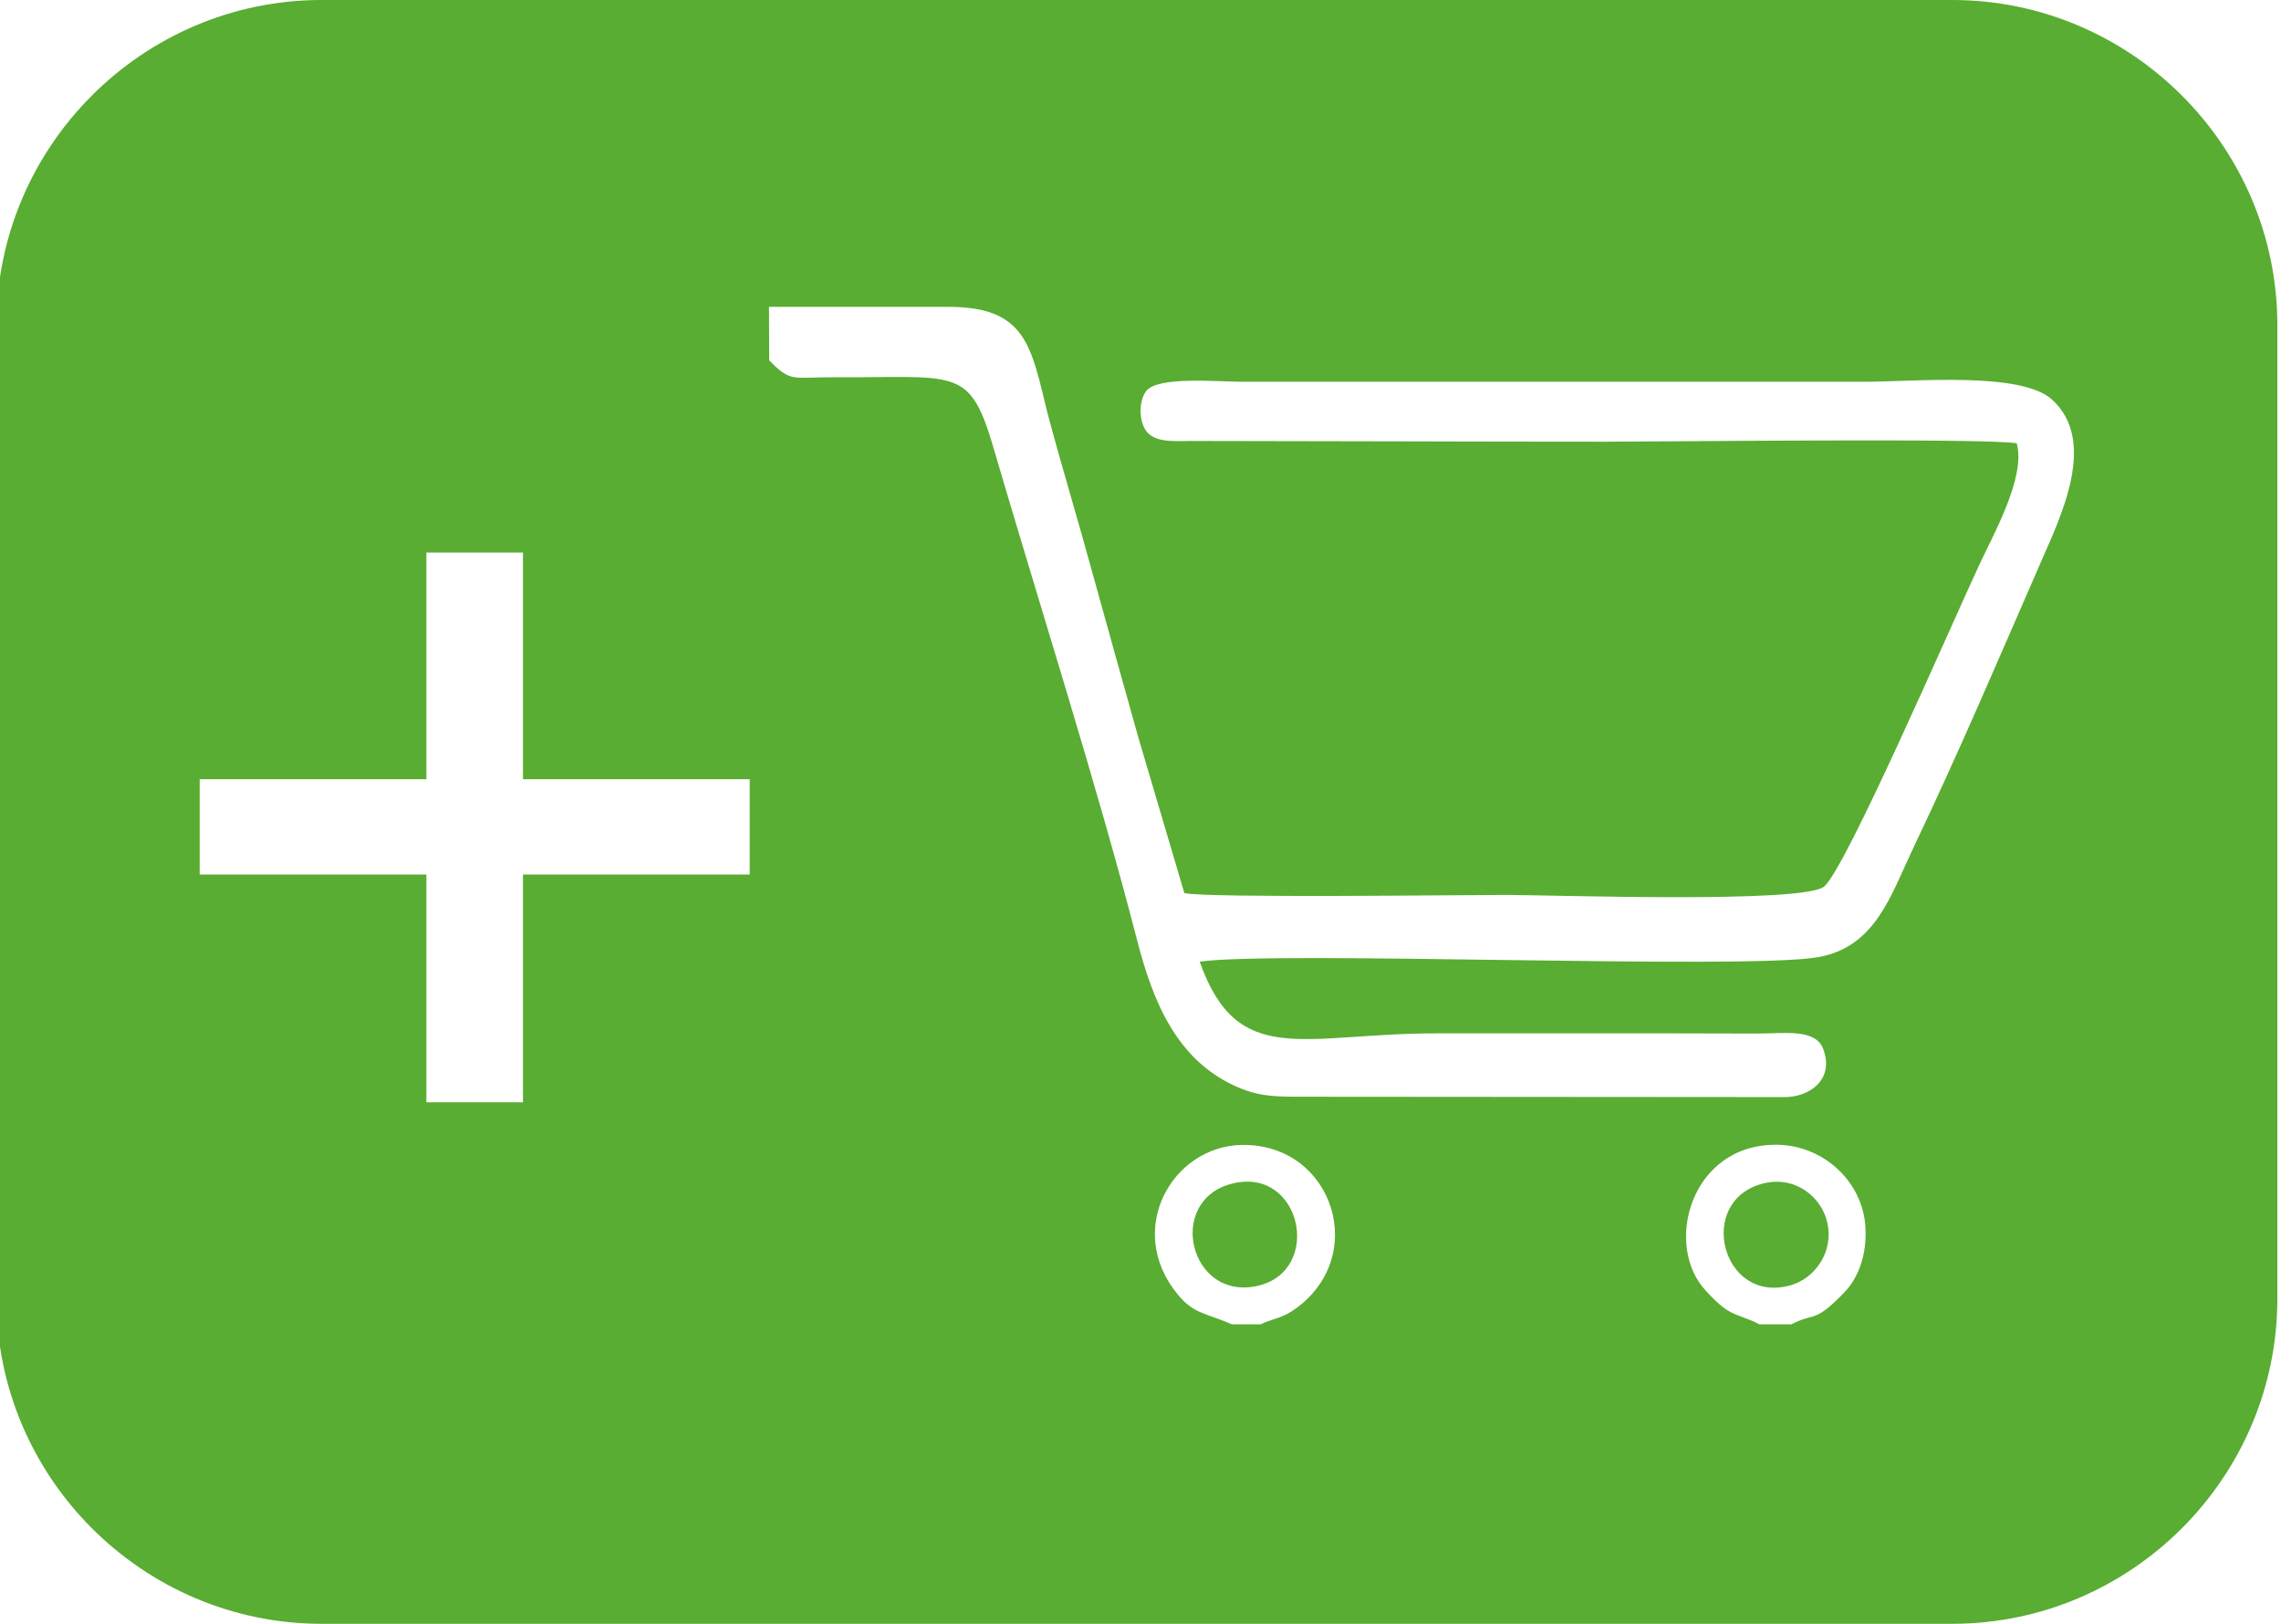
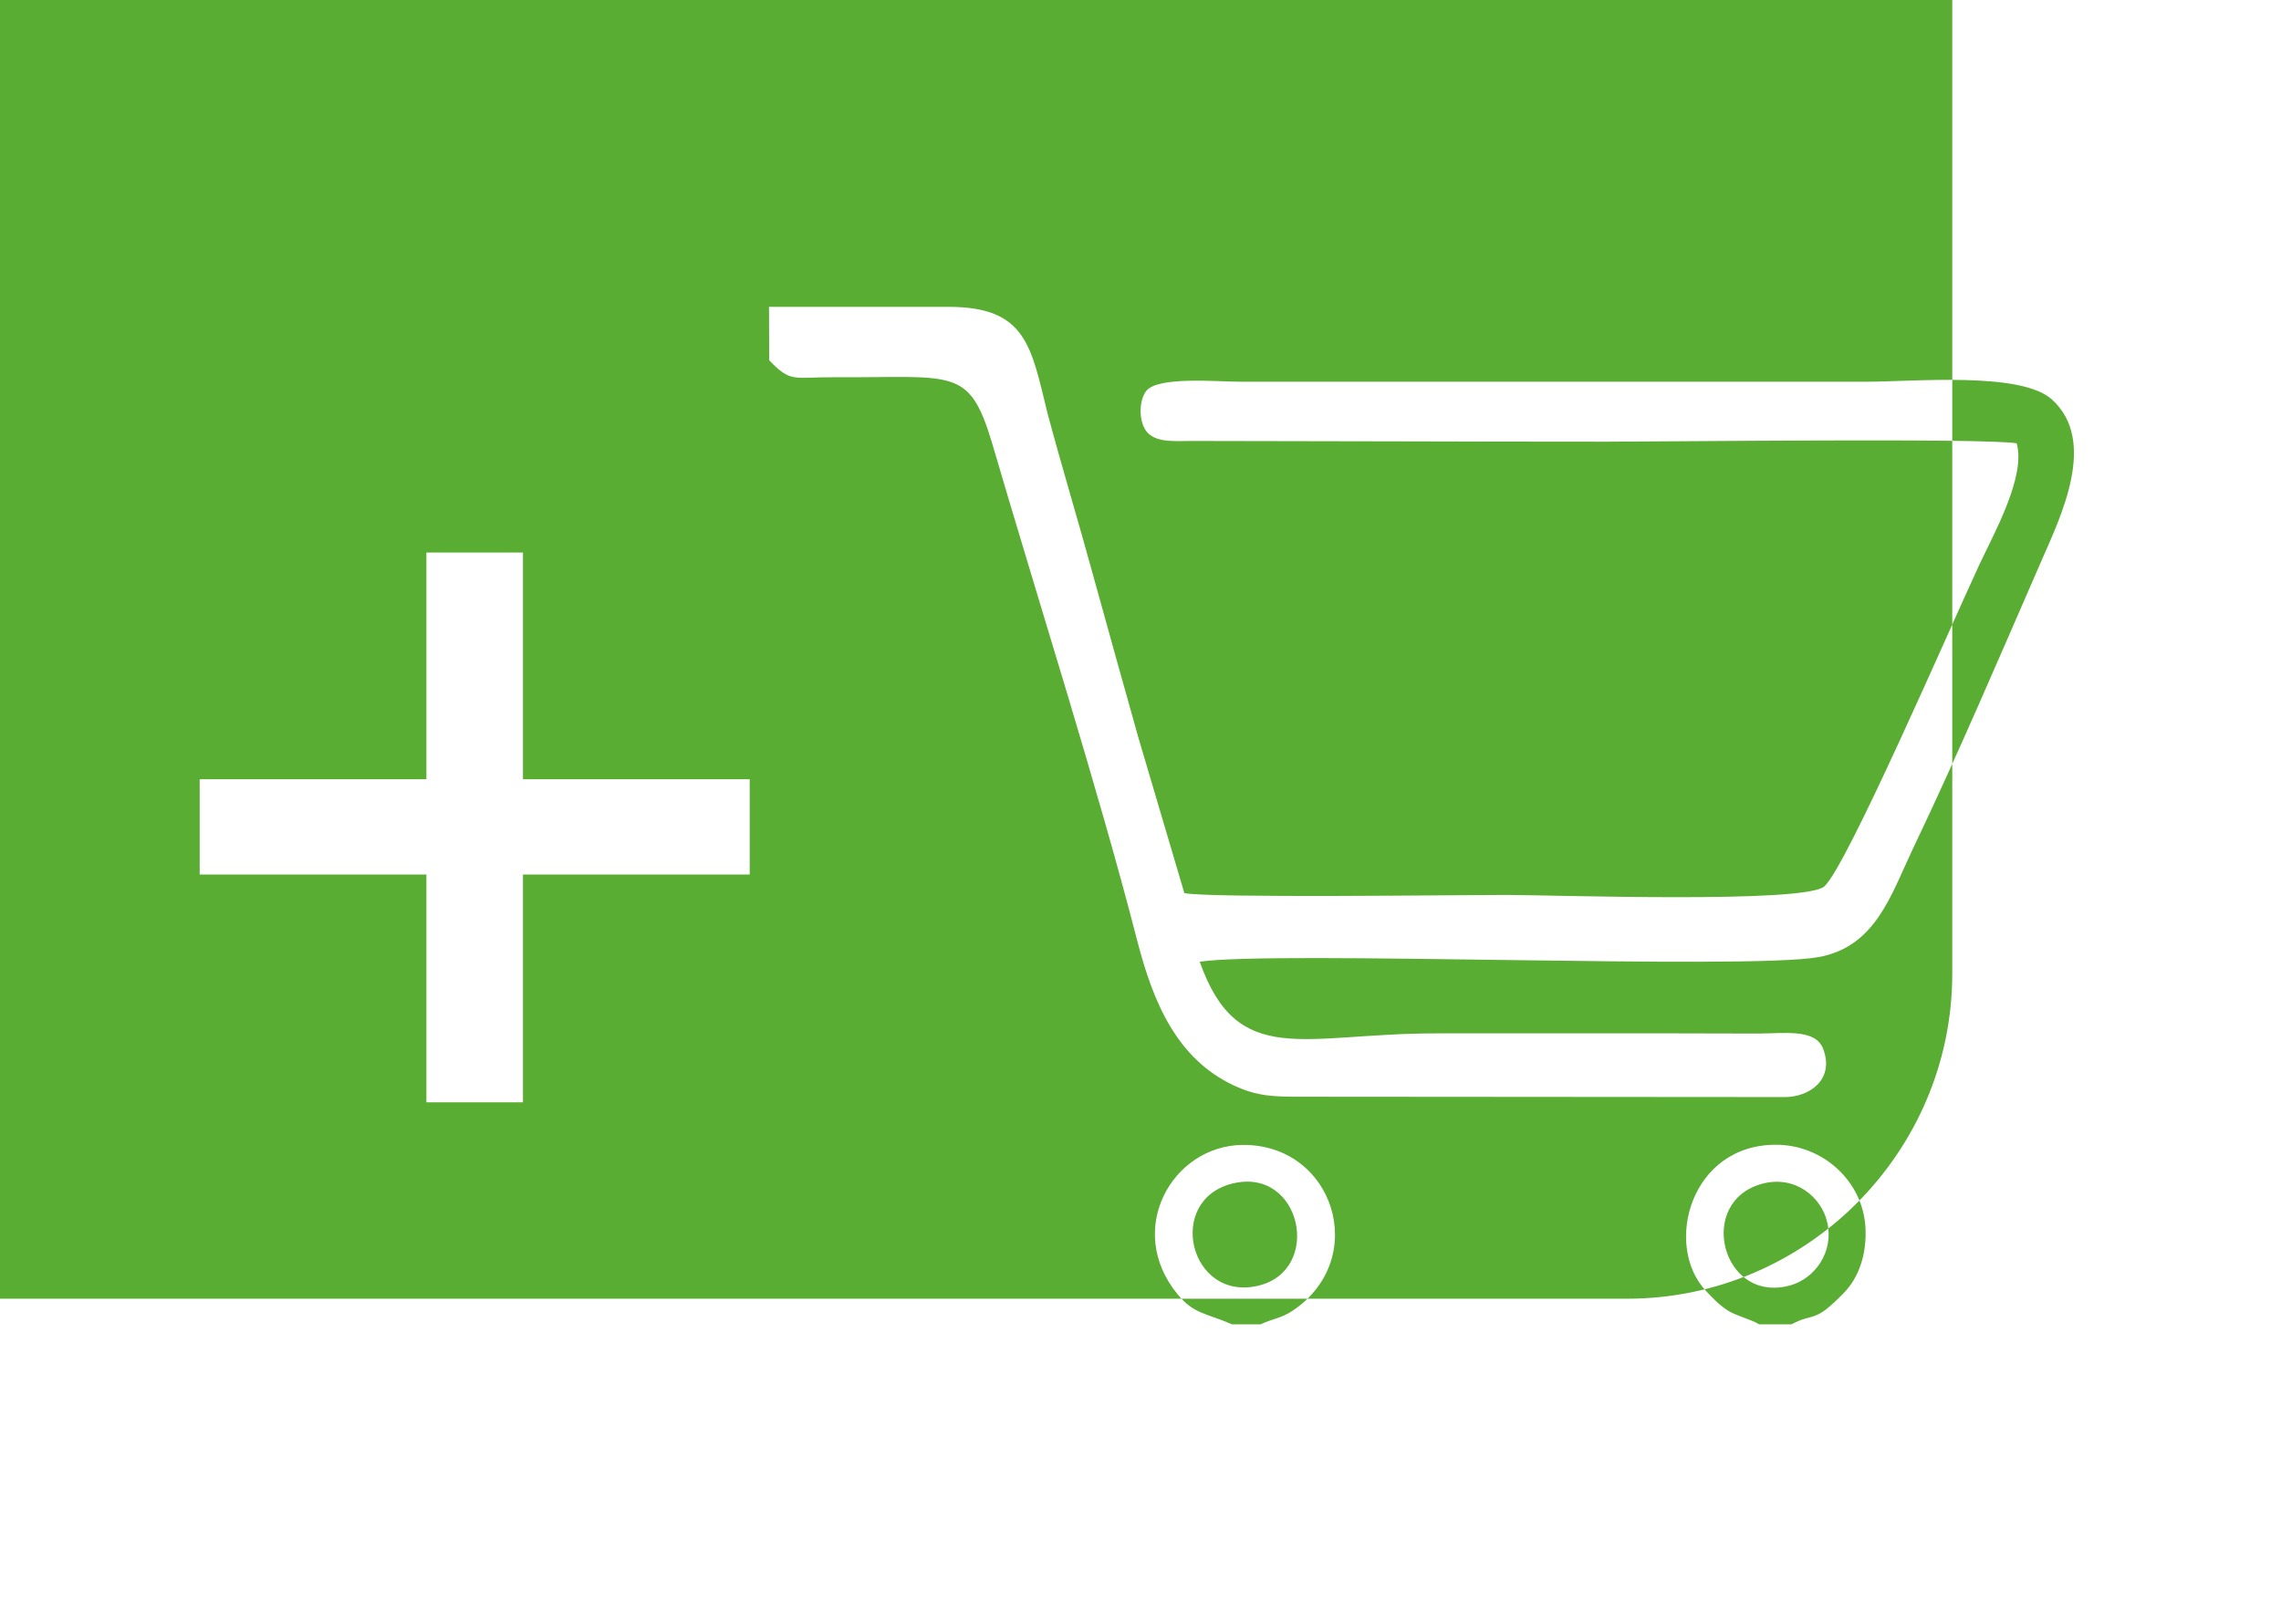
<svg xmlns="http://www.w3.org/2000/svg" xmlns:ns1="http://sodipodi.sourceforge.net/DTD/sodipodi-0.dtd" xmlns:ns2="http://www.inkscape.org/namespaces/inkscape" xml:space="preserve" width="100" height="71.191" version="1.1" style="clip-rule:evenodd;fill-rule:evenodd;image-rendering:optimizeQuality;shape-rendering:geometricPrecision;text-rendering:geometricPrecision" viewBox="0 0 12.636 8.996" id="svg1" ns1:docname="Dobavit-v-korziny.svg">
  <ns1:namedview id="namedview1" pagecolor="#ffffff" bordercolor="#000000" borderopacity="0.25" ns2:showpageshadow="2" ns2:pageopacity="0.0" ns2:pagecheckerboard="0" ns2:deskcolor="#d1d1d1" />
  <defs id="defs1">
    <style type="text/css" id="style1">
   
    .fil0 {fill:#59AD32}
   
  </style>
  </defs>
  <g id="Слой_x0020_1" ns2:label="Слой 1" ns2:groupmode="layer" transform="translate(-204.402,-145.502)">
-     <path class="fil0" d="m 206.183,145.502 h 9.034 c 0.991,0 1.801,0.811 1.801,1.801 v 5.394 c 0,0.991 -0.811,1.801 -1.801,1.801 h -9.034 c -0.991,0 -1.801,-0.811 -1.801,-1.801 v -5.394 c 0,-0.991 0.811,-1.801 1.801,-1.801 z m 2.48,1.996 c 0.121,0.126 0.134,0.093 0.353,0.094 0.67,0.004 0.753,-0.063 0.881,0.362 0.253,0.866 0.586,1.908 0.805,2.76 0.088,0.341 0.219,0.653 0.534,0.801 0.132,0.062 0.223,0.063 0.378,0.063 l 2.673,0.002 c 0.139,9e-4 0.279,-0.097 0.215,-0.267 -0.043,-0.114 -0.216,-0.085 -0.364,-0.085 -0.594,-0.002 -1.188,-0.001 -1.781,-0.001 -0.737,0 -1.098,0.198 -1.309,-0.397 0.417,-0.062 3.018,0.046 3.425,-0.025 0.319,-0.056 0.403,-0.342 0.528,-0.605 0.247,-0.517 0.478,-1.059 0.71,-1.591 0.107,-0.245 0.312,-0.663 0.059,-0.893 -0.172,-0.157 -0.763,-0.099 -1.038,-0.099 h -3.452 c -0.136,0 -0.465,-0.032 -0.529,0.052 -0.044,0.058 -0.041,0.185 0.013,0.235 0.056,0.051 0.15,0.041 0.237,0.041 0.767,6e-4 1.534,0.004 2.301,0.004 0.332,0 2.1,-0.021 2.272,0.009 0.053,0.186 -0.132,0.51 -0.209,0.677 -0.154,0.33 -0.735,1.673 -0.857,1.778 -0.111,0.096 -1.505,0.047 -1.763,0.047 -0.265,0 -1.64,0.018 -1.782,-0.01 l -0.254,-0.859 c -0.084,-0.3 -0.168,-0.598 -0.251,-0.9 -0.084,-0.308 -0.171,-0.592 -0.253,-0.899 -0.091,-0.369 -0.116,-0.59 -0.548,-0.59 h -0.995 z m 5.505,4.561 c 0.181,-0.046 0.324,0.076 0.356,0.213 0.04,0.17 -0.073,0.315 -0.204,0.351 -0.381,0.106 -0.525,-0.468 -0.152,-0.564 z m -0.021,0.78 h 0.179 c 0.13,-0.069 0.123,0 0.294,-0.178 0.079,-0.082 0.125,-0.212 0.116,-0.361 -0.015,-0.252 -0.232,-0.453 -0.49,-0.456 -0.481,-0.005 -0.63,0.56 -0.393,0.81 0.032,0.035 0.078,0.083 0.125,0.111 0.047,0.028 0.12,0.045 0.168,0.073 z m -2.918,-0.78 c 0.383,-0.095 0.503,0.481 0.143,0.566 -0.381,0.09 -0.515,-0.474 -0.143,-0.566 z m -0.002,0.78 h 0.159 c 0.056,-0.029 0.112,-0.032 0.176,-0.075 0.432,-0.289 0.229,-0.926 -0.279,-0.919 -0.388,0.006 -0.651,0.47 -0.358,0.827 0.091,0.111 0.155,0.103 0.302,0.167 z m -4.463,-1.23 v -1.262 h -1.256 v -0.528 h 1.256 v -1.256 h 0.535 v 1.256 h 1.256 v 0.528 h -1.256 v 1.262 z" id="path1" style="stroke-width:0.03" />
+     <path class="fil0" d="m 206.183,145.502 h 9.034 v 5.394 c 0,0.991 -0.811,1.801 -1.801,1.801 h -9.034 c -0.991,0 -1.801,-0.811 -1.801,-1.801 v -5.394 c 0,-0.991 0.811,-1.801 1.801,-1.801 z m 2.48,1.996 c 0.121,0.126 0.134,0.093 0.353,0.094 0.67,0.004 0.753,-0.063 0.881,0.362 0.253,0.866 0.586,1.908 0.805,2.76 0.088,0.341 0.219,0.653 0.534,0.801 0.132,0.062 0.223,0.063 0.378,0.063 l 2.673,0.002 c 0.139,9e-4 0.279,-0.097 0.215,-0.267 -0.043,-0.114 -0.216,-0.085 -0.364,-0.085 -0.594,-0.002 -1.188,-0.001 -1.781,-0.001 -0.737,0 -1.098,0.198 -1.309,-0.397 0.417,-0.062 3.018,0.046 3.425,-0.025 0.319,-0.056 0.403,-0.342 0.528,-0.605 0.247,-0.517 0.478,-1.059 0.71,-1.591 0.107,-0.245 0.312,-0.663 0.059,-0.893 -0.172,-0.157 -0.763,-0.099 -1.038,-0.099 h -3.452 c -0.136,0 -0.465,-0.032 -0.529,0.052 -0.044,0.058 -0.041,0.185 0.013,0.235 0.056,0.051 0.15,0.041 0.237,0.041 0.767,6e-4 1.534,0.004 2.301,0.004 0.332,0 2.1,-0.021 2.272,0.009 0.053,0.186 -0.132,0.51 -0.209,0.677 -0.154,0.33 -0.735,1.673 -0.857,1.778 -0.111,0.096 -1.505,0.047 -1.763,0.047 -0.265,0 -1.64,0.018 -1.782,-0.01 l -0.254,-0.859 c -0.084,-0.3 -0.168,-0.598 -0.251,-0.9 -0.084,-0.308 -0.171,-0.592 -0.253,-0.899 -0.091,-0.369 -0.116,-0.59 -0.548,-0.59 h -0.995 z m 5.505,4.561 c 0.181,-0.046 0.324,0.076 0.356,0.213 0.04,0.17 -0.073,0.315 -0.204,0.351 -0.381,0.106 -0.525,-0.468 -0.152,-0.564 z m -0.021,0.78 h 0.179 c 0.13,-0.069 0.123,0 0.294,-0.178 0.079,-0.082 0.125,-0.212 0.116,-0.361 -0.015,-0.252 -0.232,-0.453 -0.49,-0.456 -0.481,-0.005 -0.63,0.56 -0.393,0.81 0.032,0.035 0.078,0.083 0.125,0.111 0.047,0.028 0.12,0.045 0.168,0.073 z m -2.918,-0.78 c 0.383,-0.095 0.503,0.481 0.143,0.566 -0.381,0.09 -0.515,-0.474 -0.143,-0.566 z m -0.002,0.78 h 0.159 c 0.056,-0.029 0.112,-0.032 0.176,-0.075 0.432,-0.289 0.229,-0.926 -0.279,-0.919 -0.388,0.006 -0.651,0.47 -0.358,0.827 0.091,0.111 0.155,0.103 0.302,0.167 z m -4.463,-1.23 v -1.262 h -1.256 v -0.528 h 1.256 v -1.256 h 0.535 v 1.256 h 1.256 v 0.528 h -1.256 v 1.262 z" id="path1" style="stroke-width:0.03" />
  </g>
</svg>